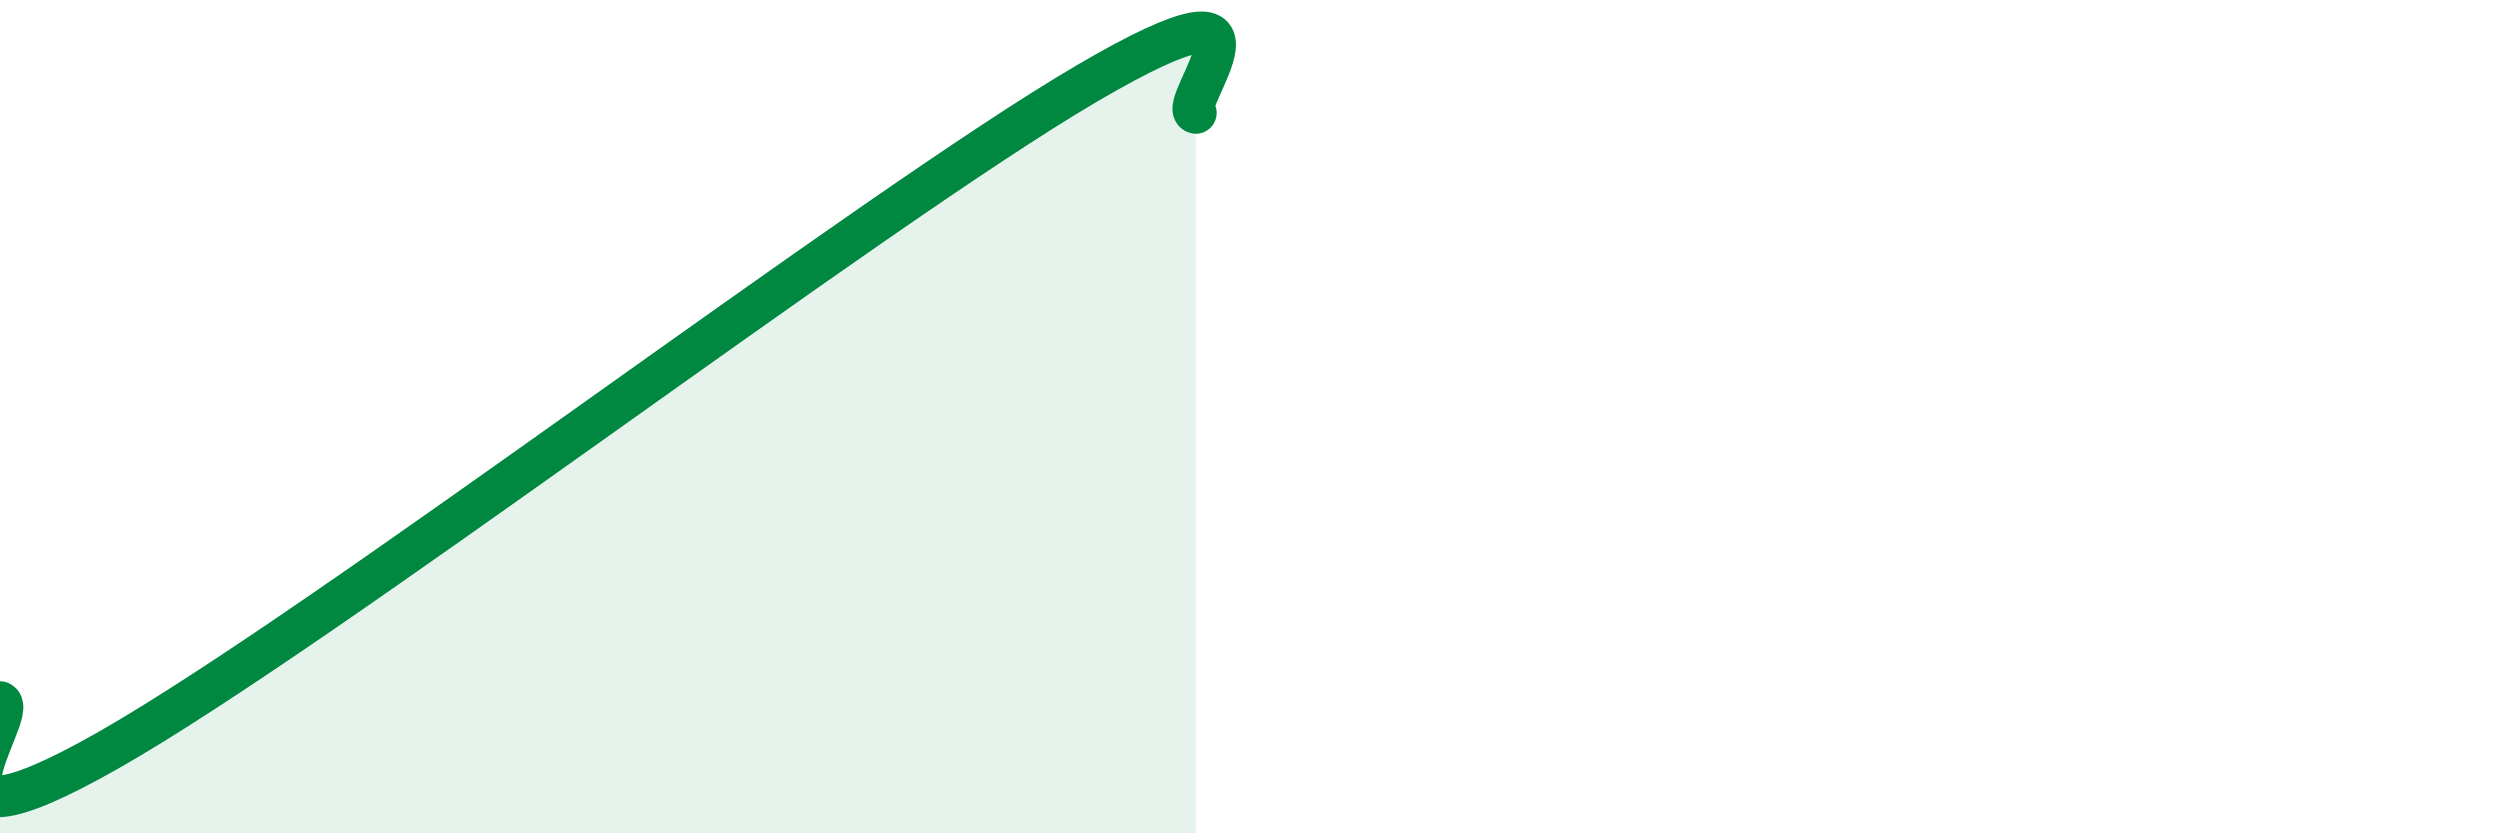
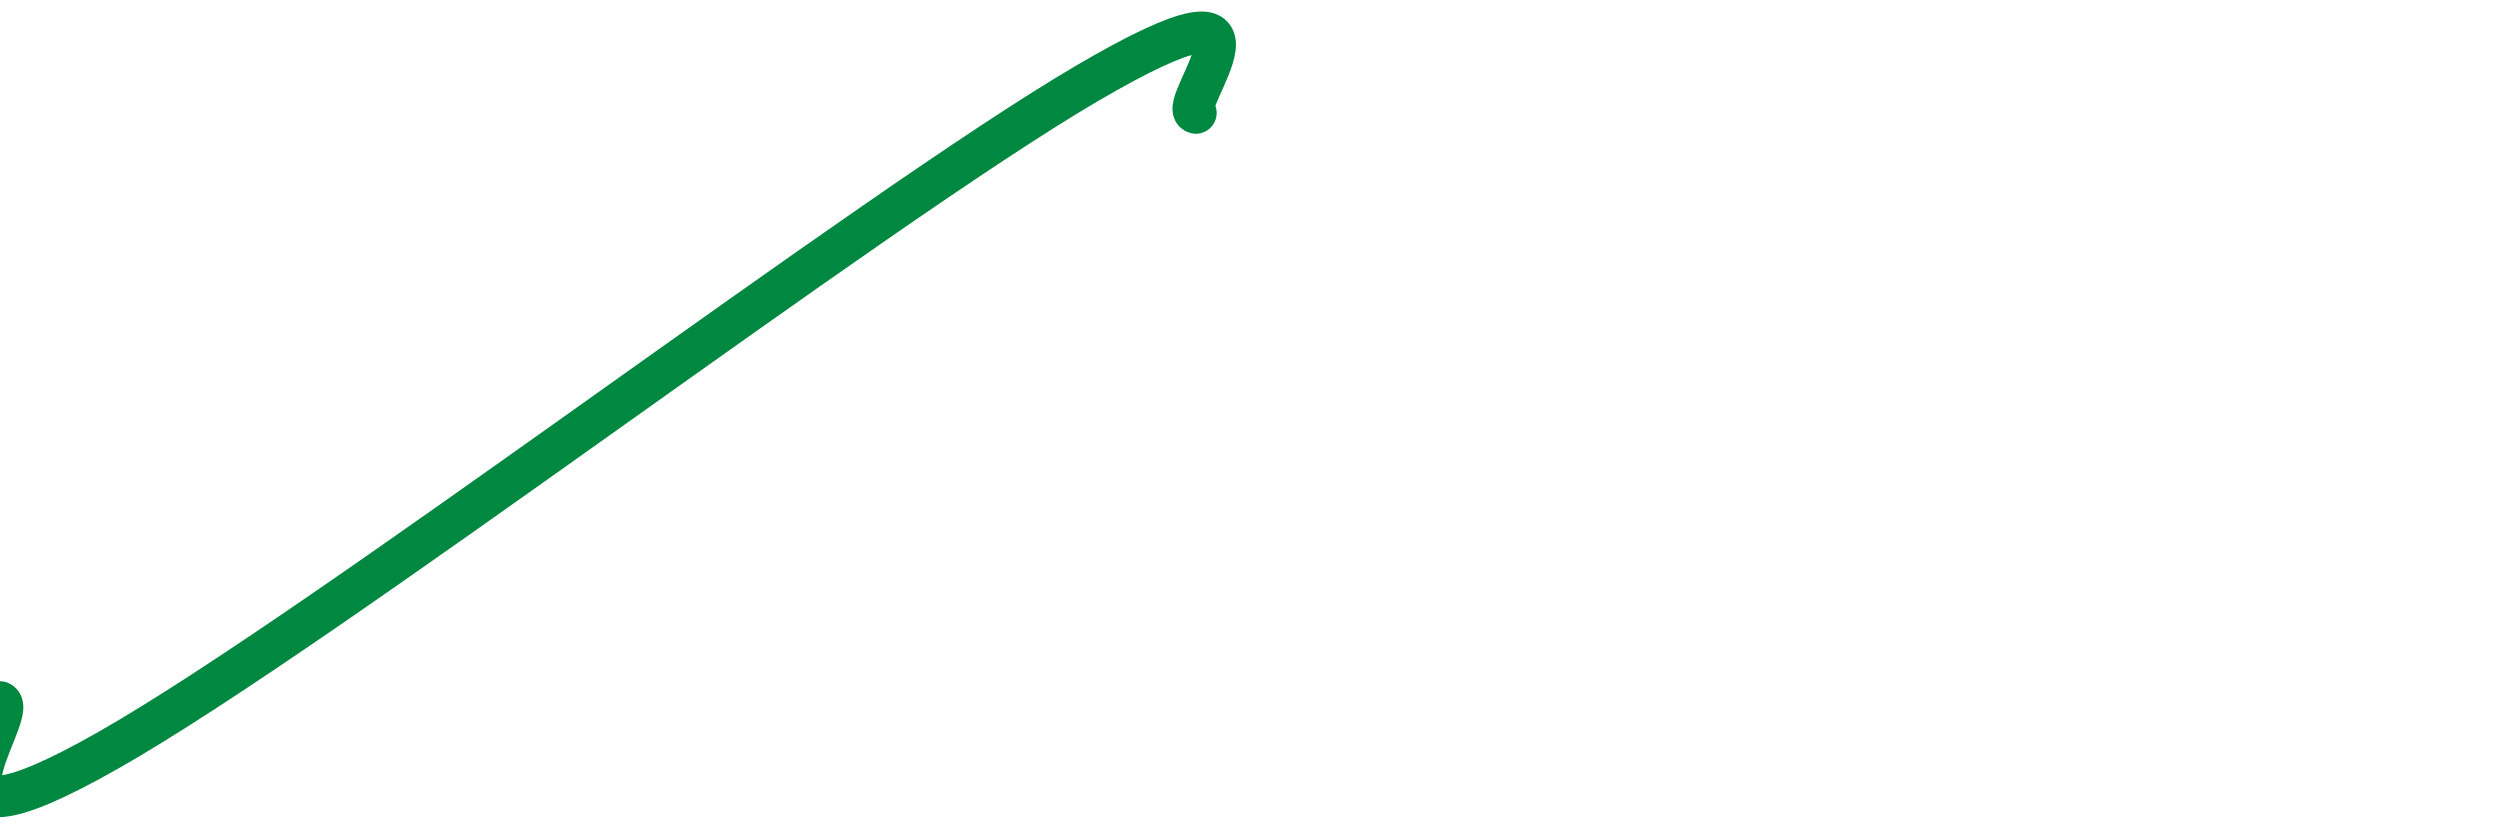
<svg xmlns="http://www.w3.org/2000/svg" width="60" height="20" viewBox="0 0 60 20">
-   <path d="M 0,16.85 C 0.52,17.08 -2.61,20.97 2.61,18 C 7.83,15.03 20.87,5.06 26.09,2 C 31.31,-1.06 28.18,2.57 28.7,2.71L28.7 20L0 20Z" fill="#008740" opacity="0.1" stroke-linecap="round" stroke-linejoin="round" />
  <path d="M 0,16.85 C 0.52,17.08 -2.61,20.97 2.61,18 C 7.83,15.03 20.87,5.06 26.09,2 C 31.31,-1.06 28.18,2.57 28.7,2.71" stroke="#008740" stroke-width="1" fill="none" stroke-linecap="round" stroke-linejoin="round" />
</svg>